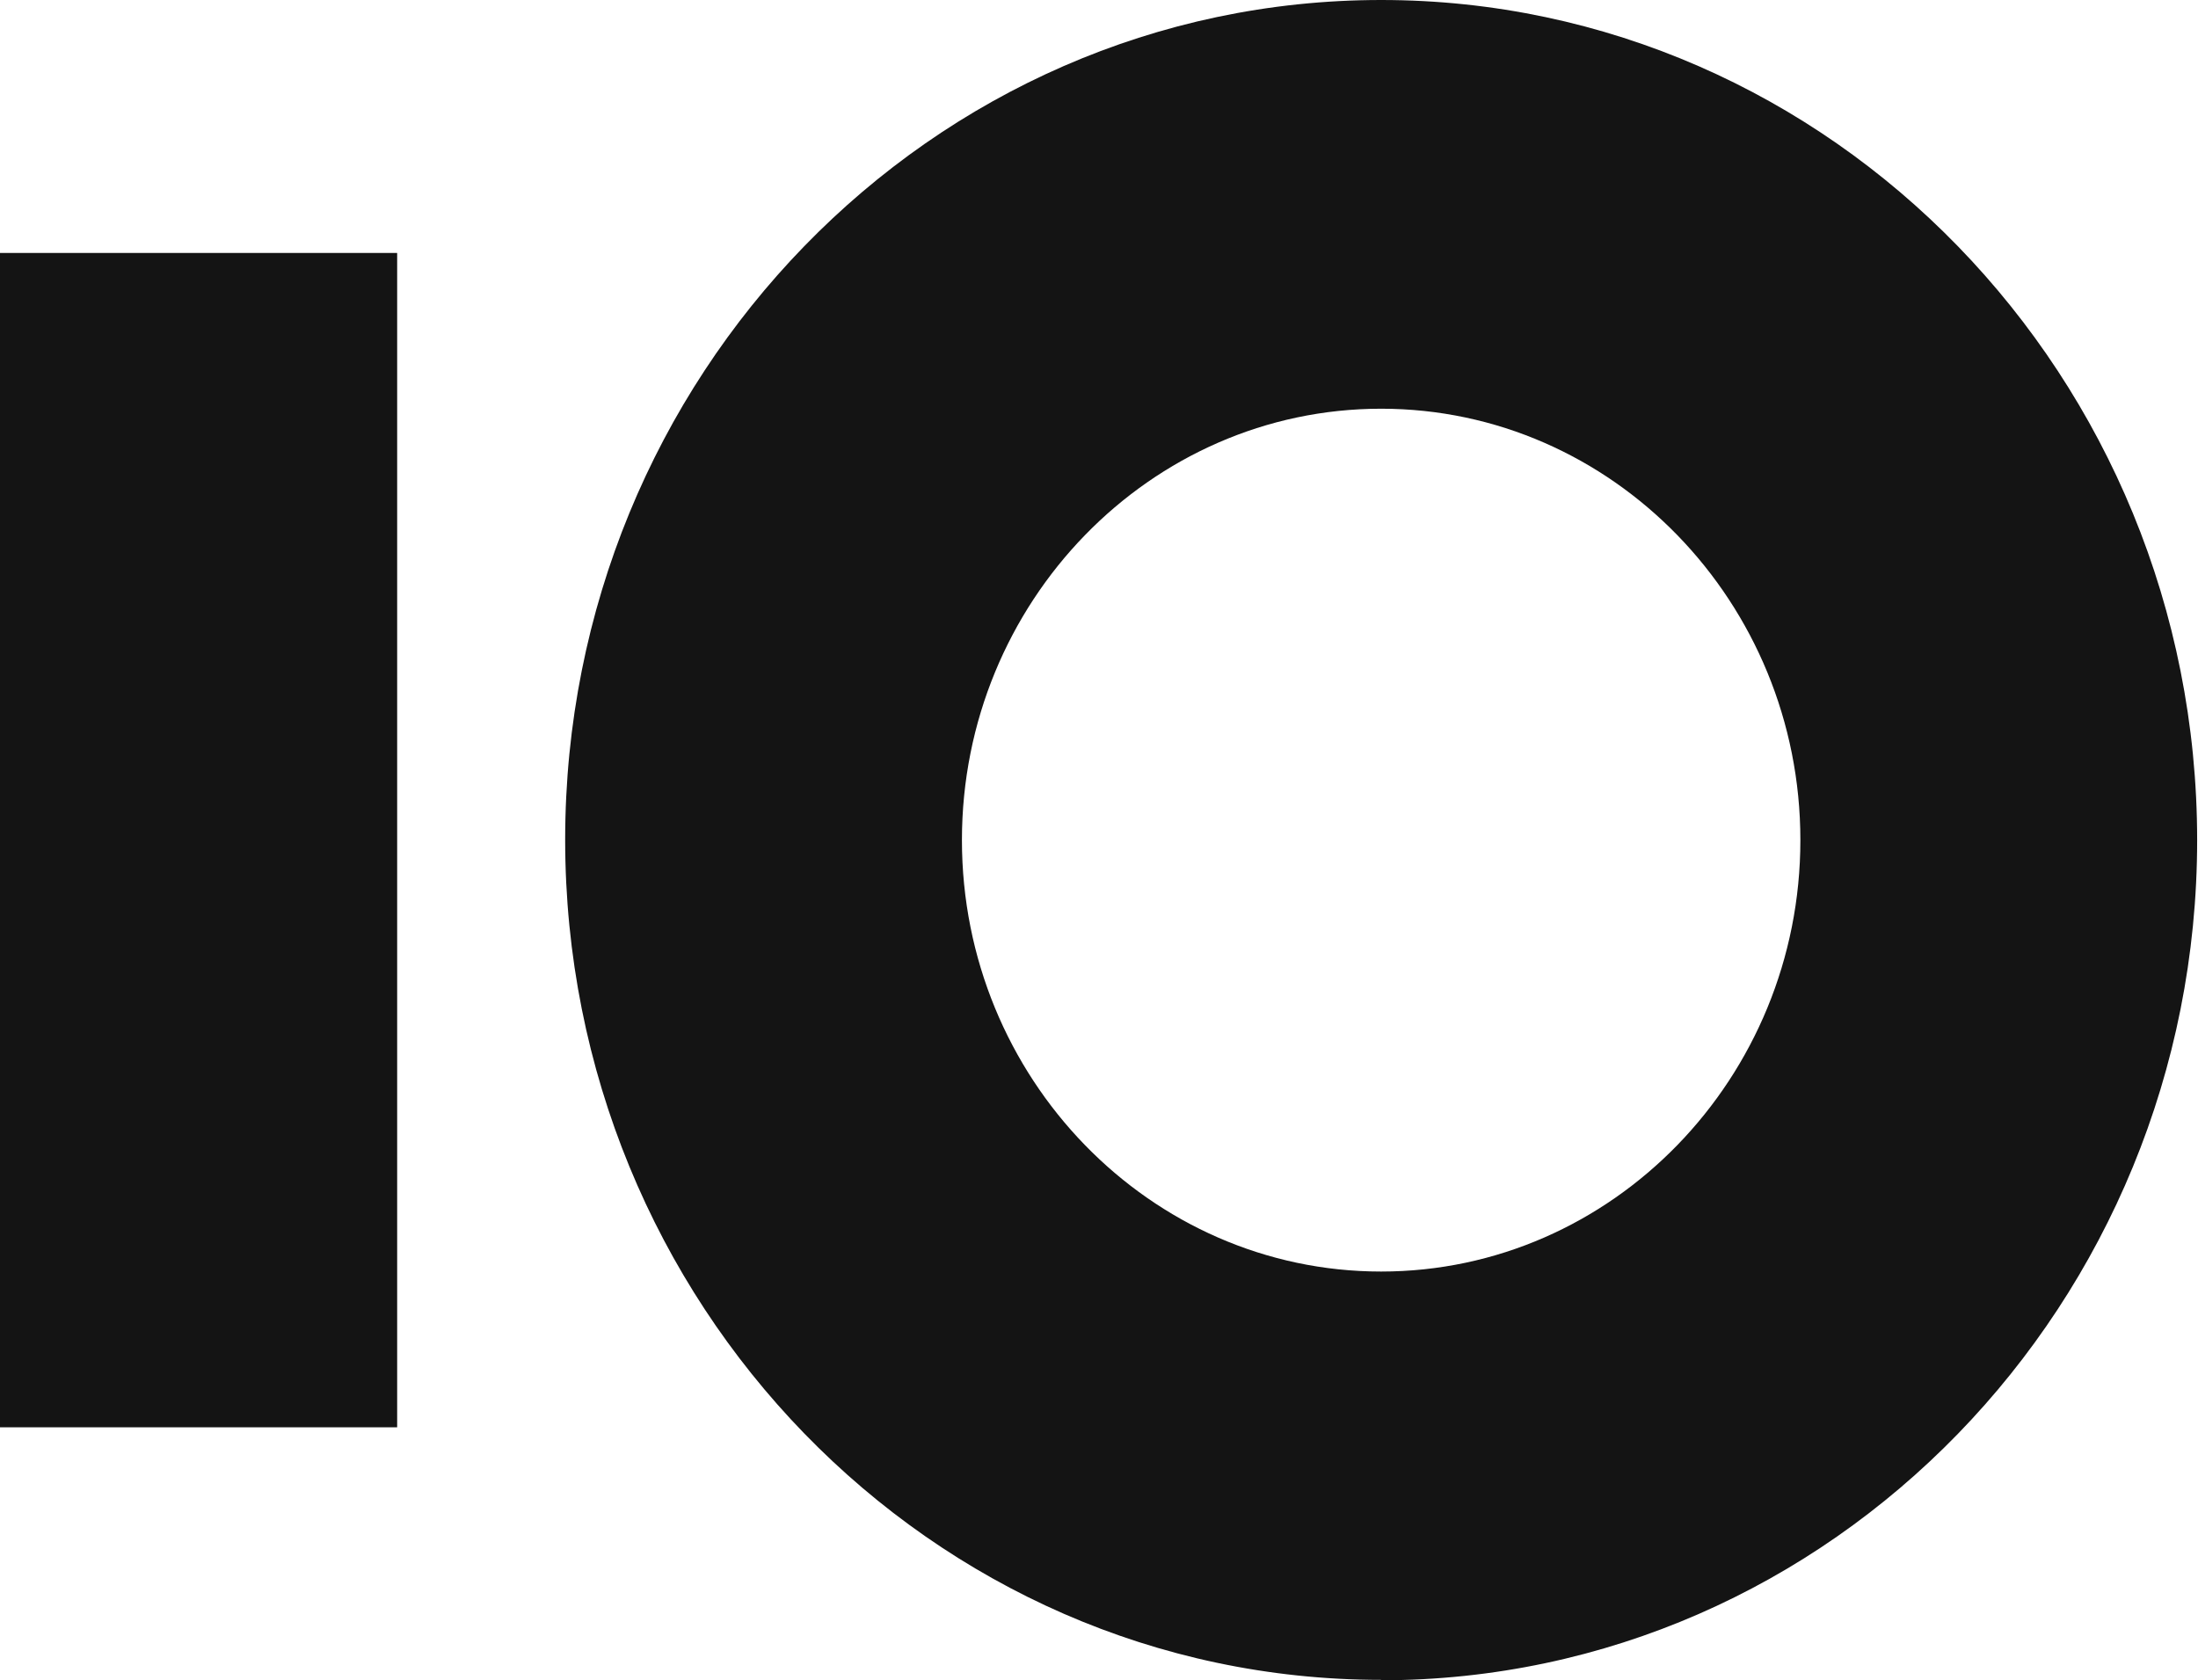
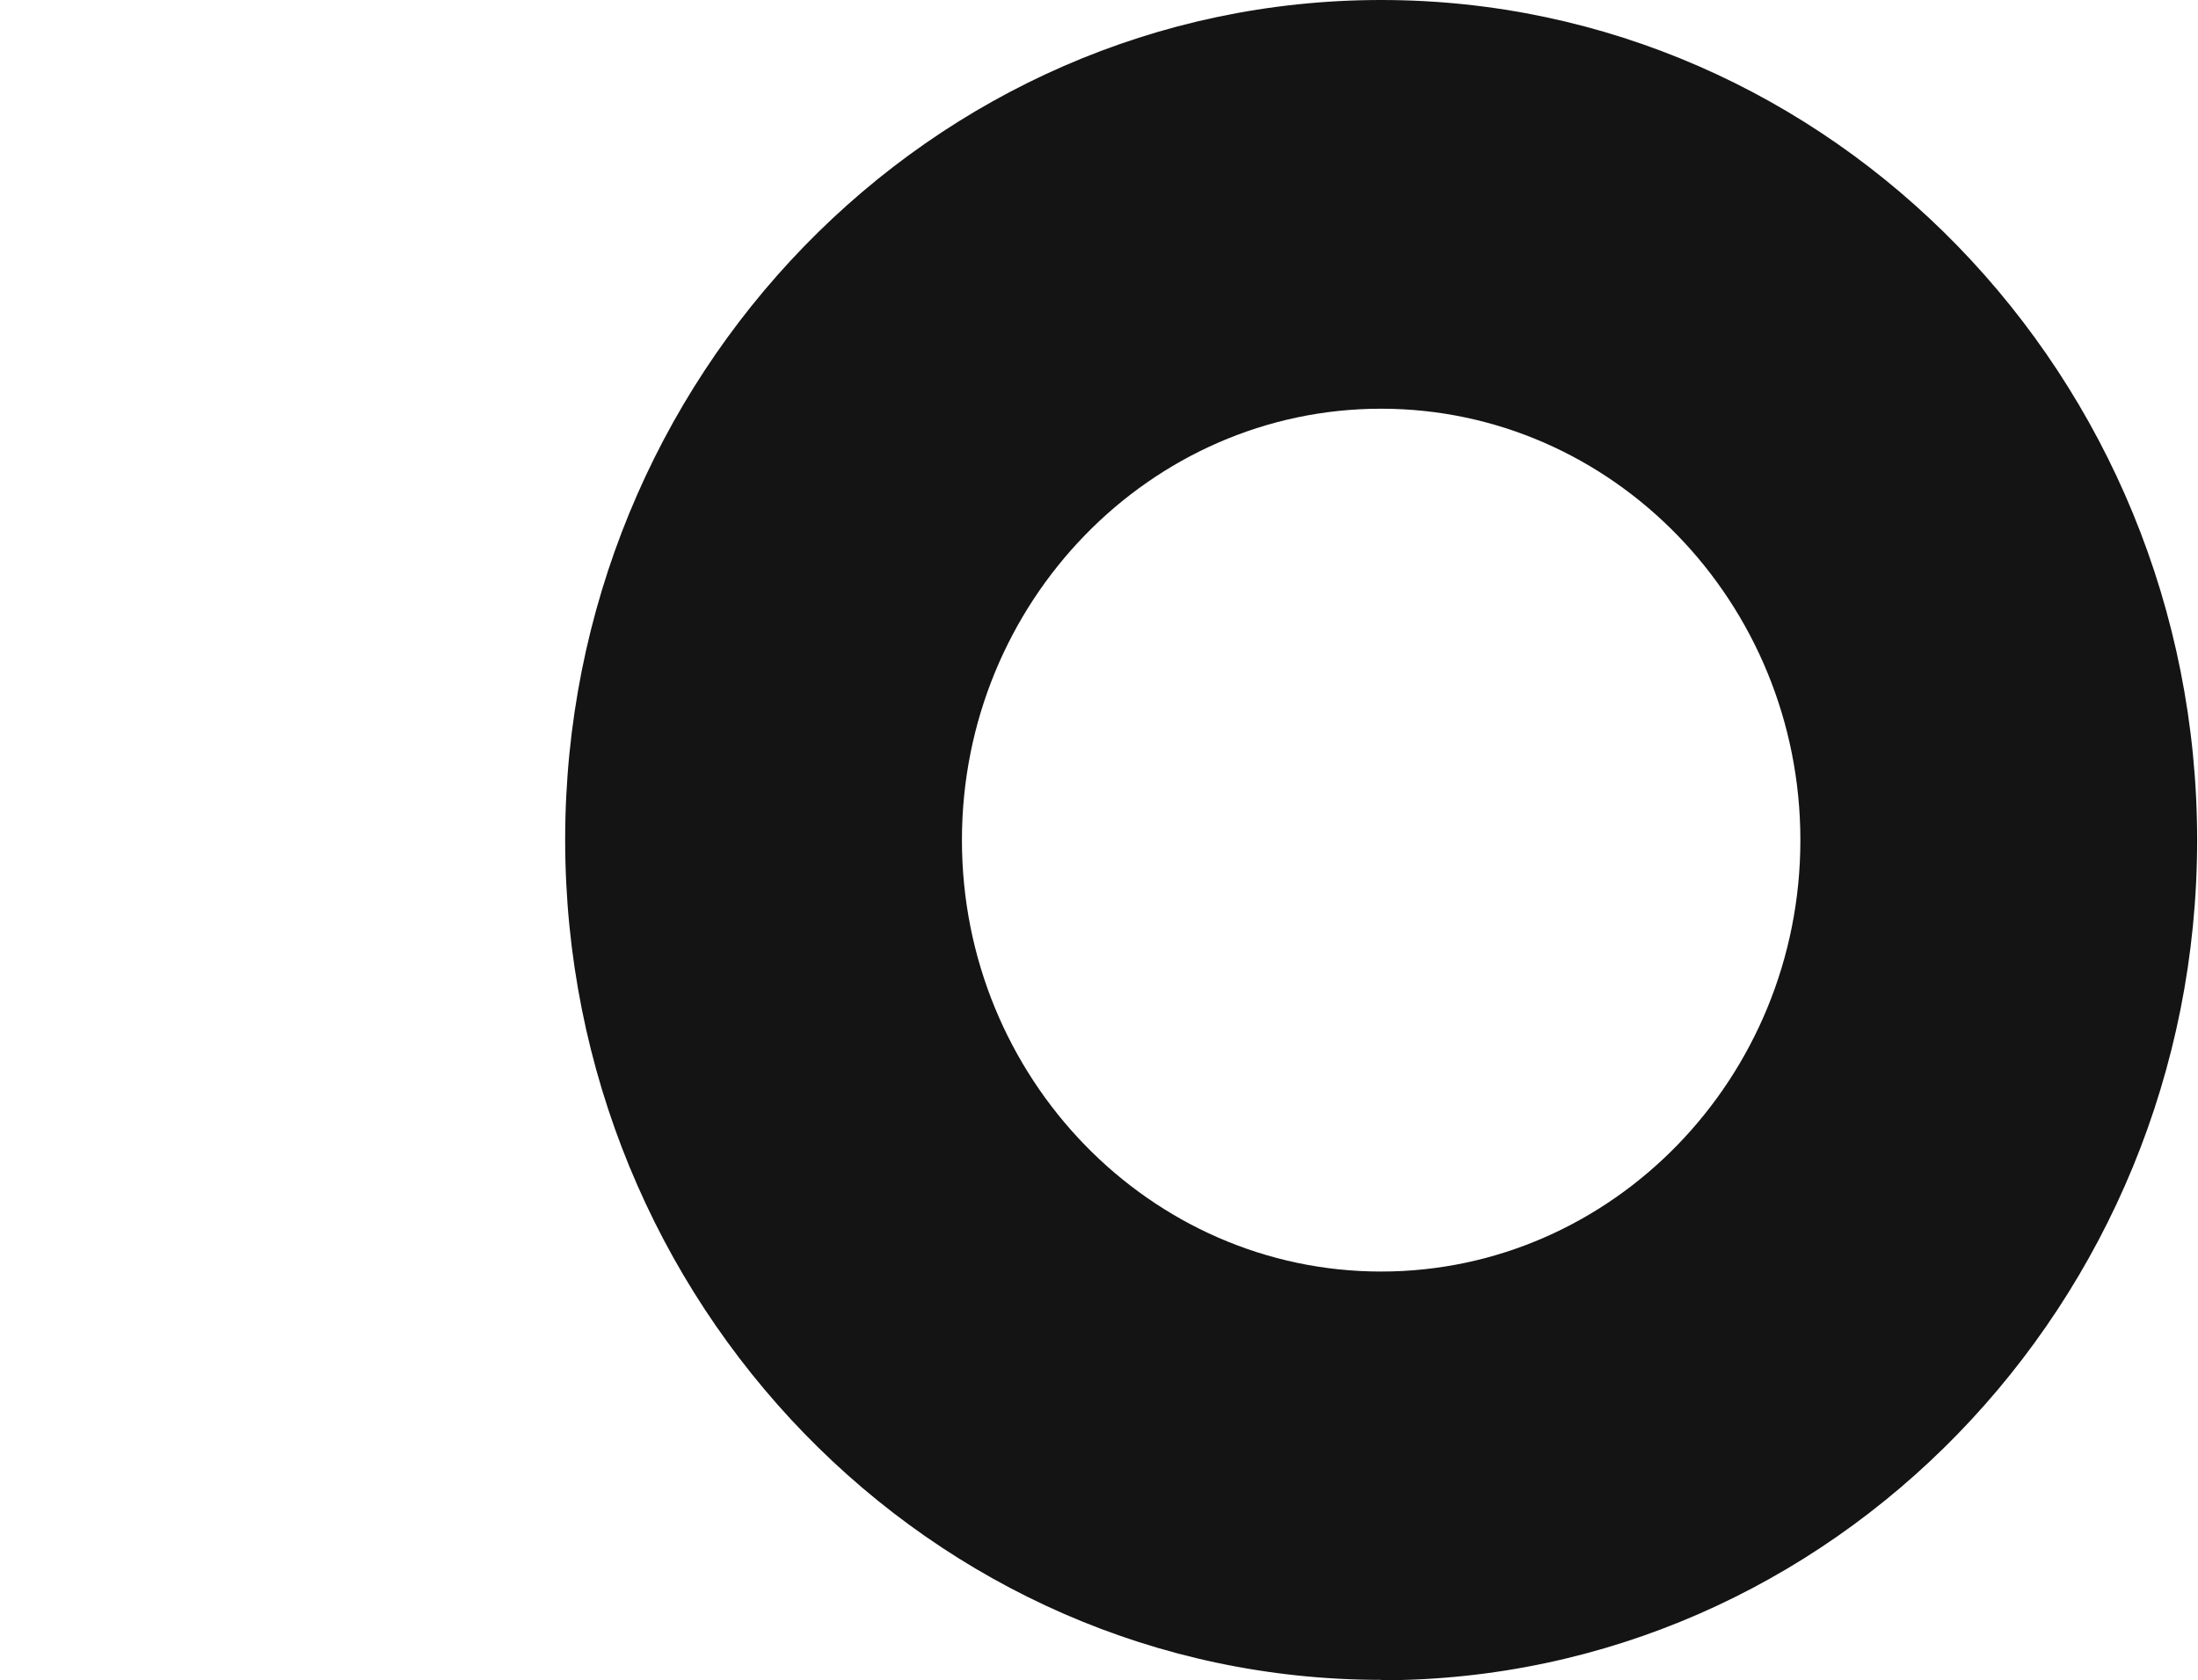
<svg xmlns="http://www.w3.org/2000/svg" width="310" height="237" viewBox="0 0 310 237" fill="none">
  <path d="M194.794 236.944C131.3 236.944 79.709 183.79 79.709 118.444C79.709 53.097 131.3 0 194.794 0C258.288 0 309.88 53.154 309.88 118.5C309.88 183.846 258.233 237 194.794 237V236.944ZM194.794 57.649C162.201 57.649 135.668 84.956 135.668 118.5C135.668 152.044 162.201 179.351 194.794 179.351C227.387 179.351 253.92 152.044 253.92 118.5C253.92 84.956 227.387 57.649 194.794 57.649Z" fill="#141414" />
-   <path d="M56.014 35.68H0V201.321H56.014V35.68Z" fill="#141414" />
</svg>